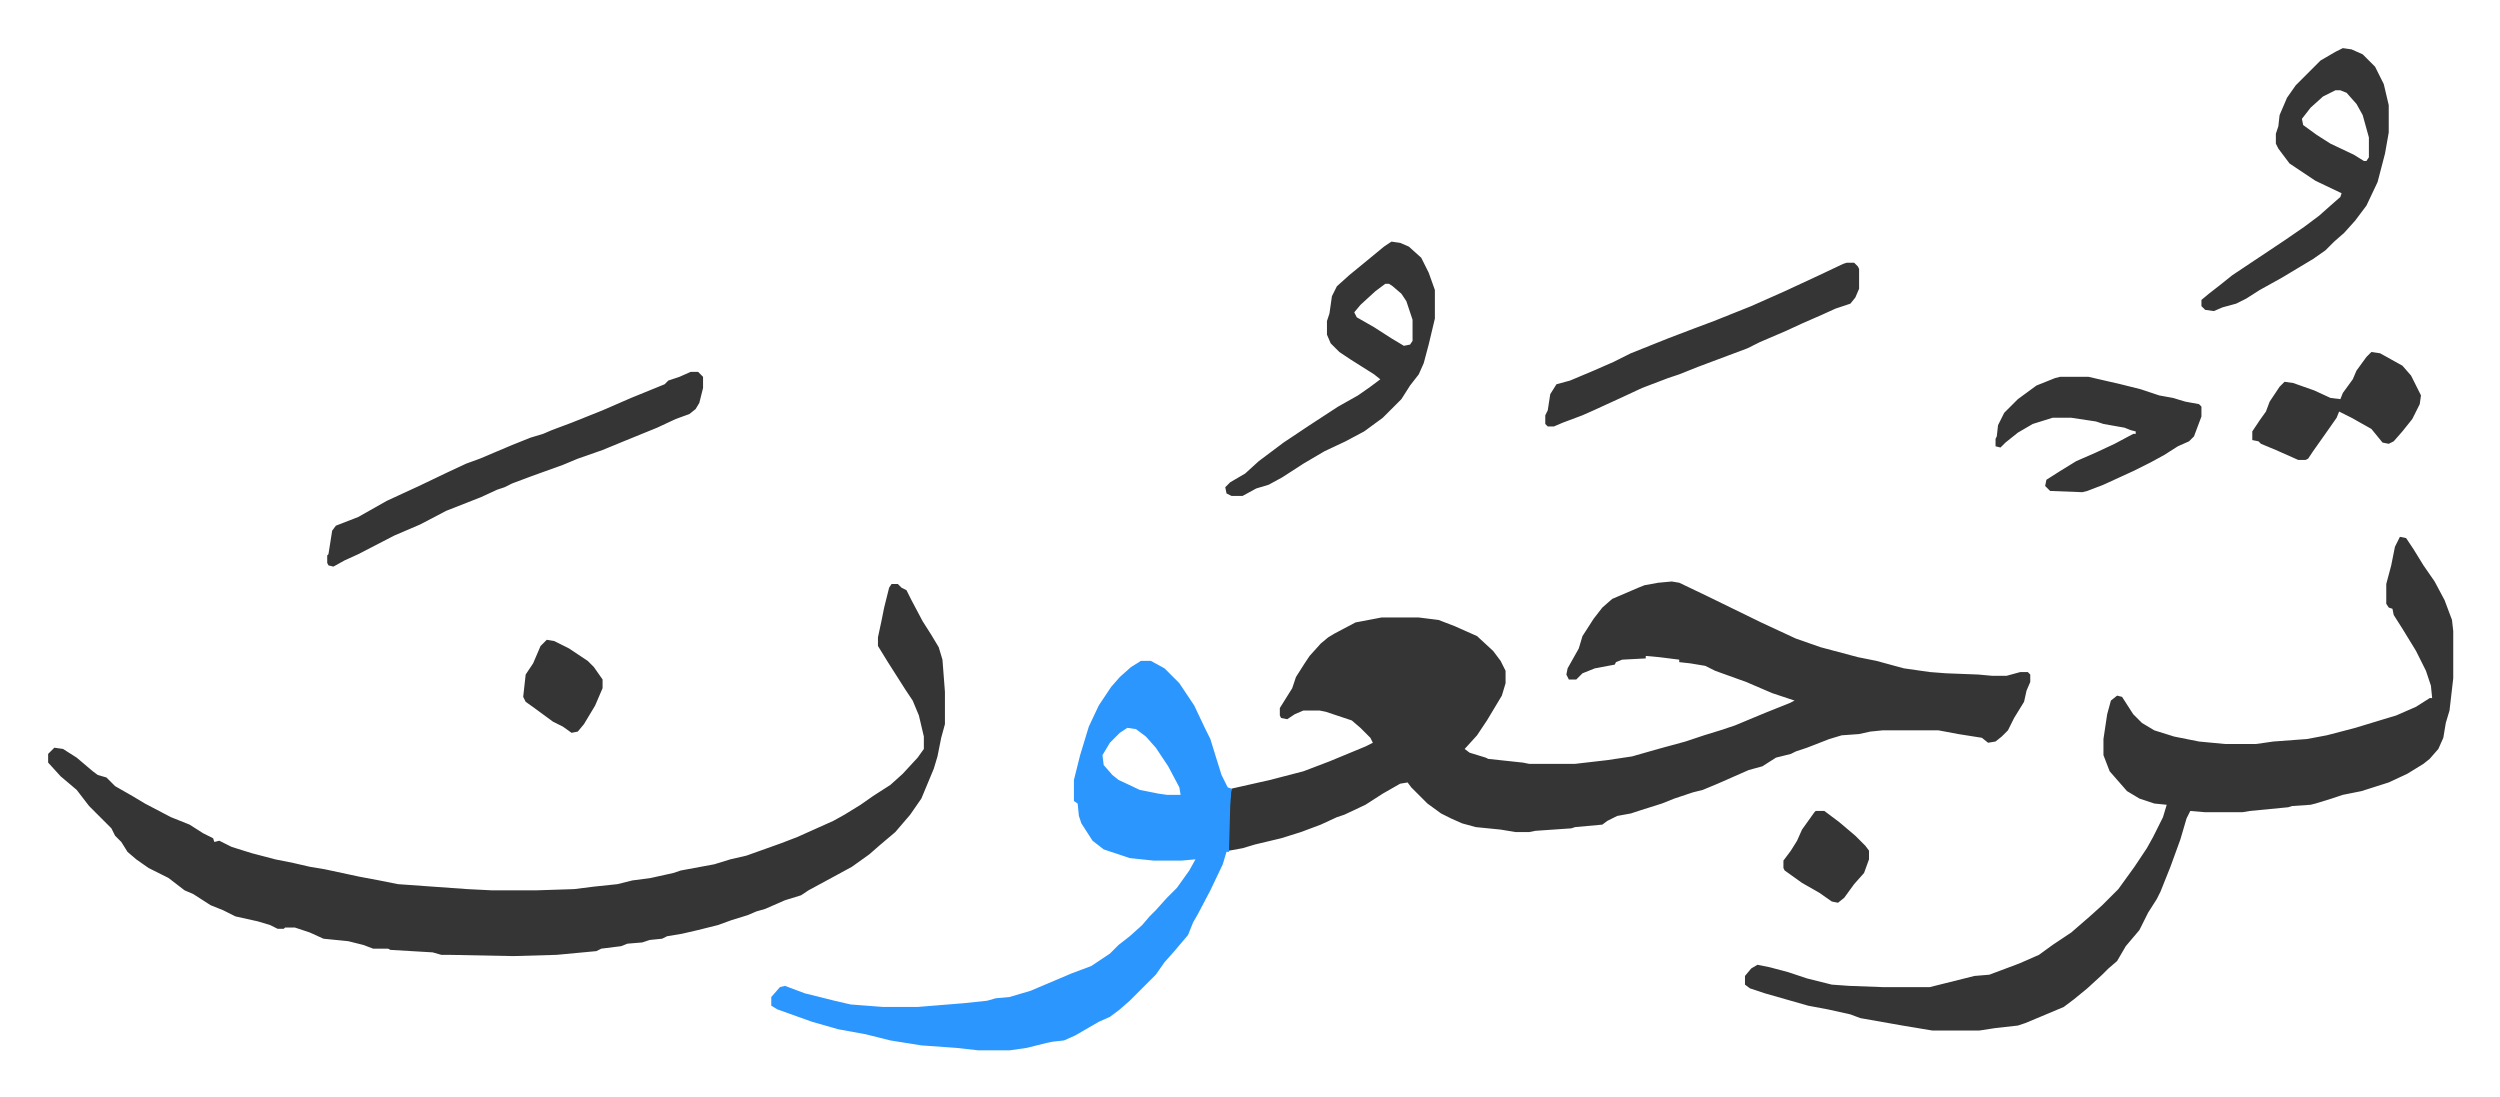
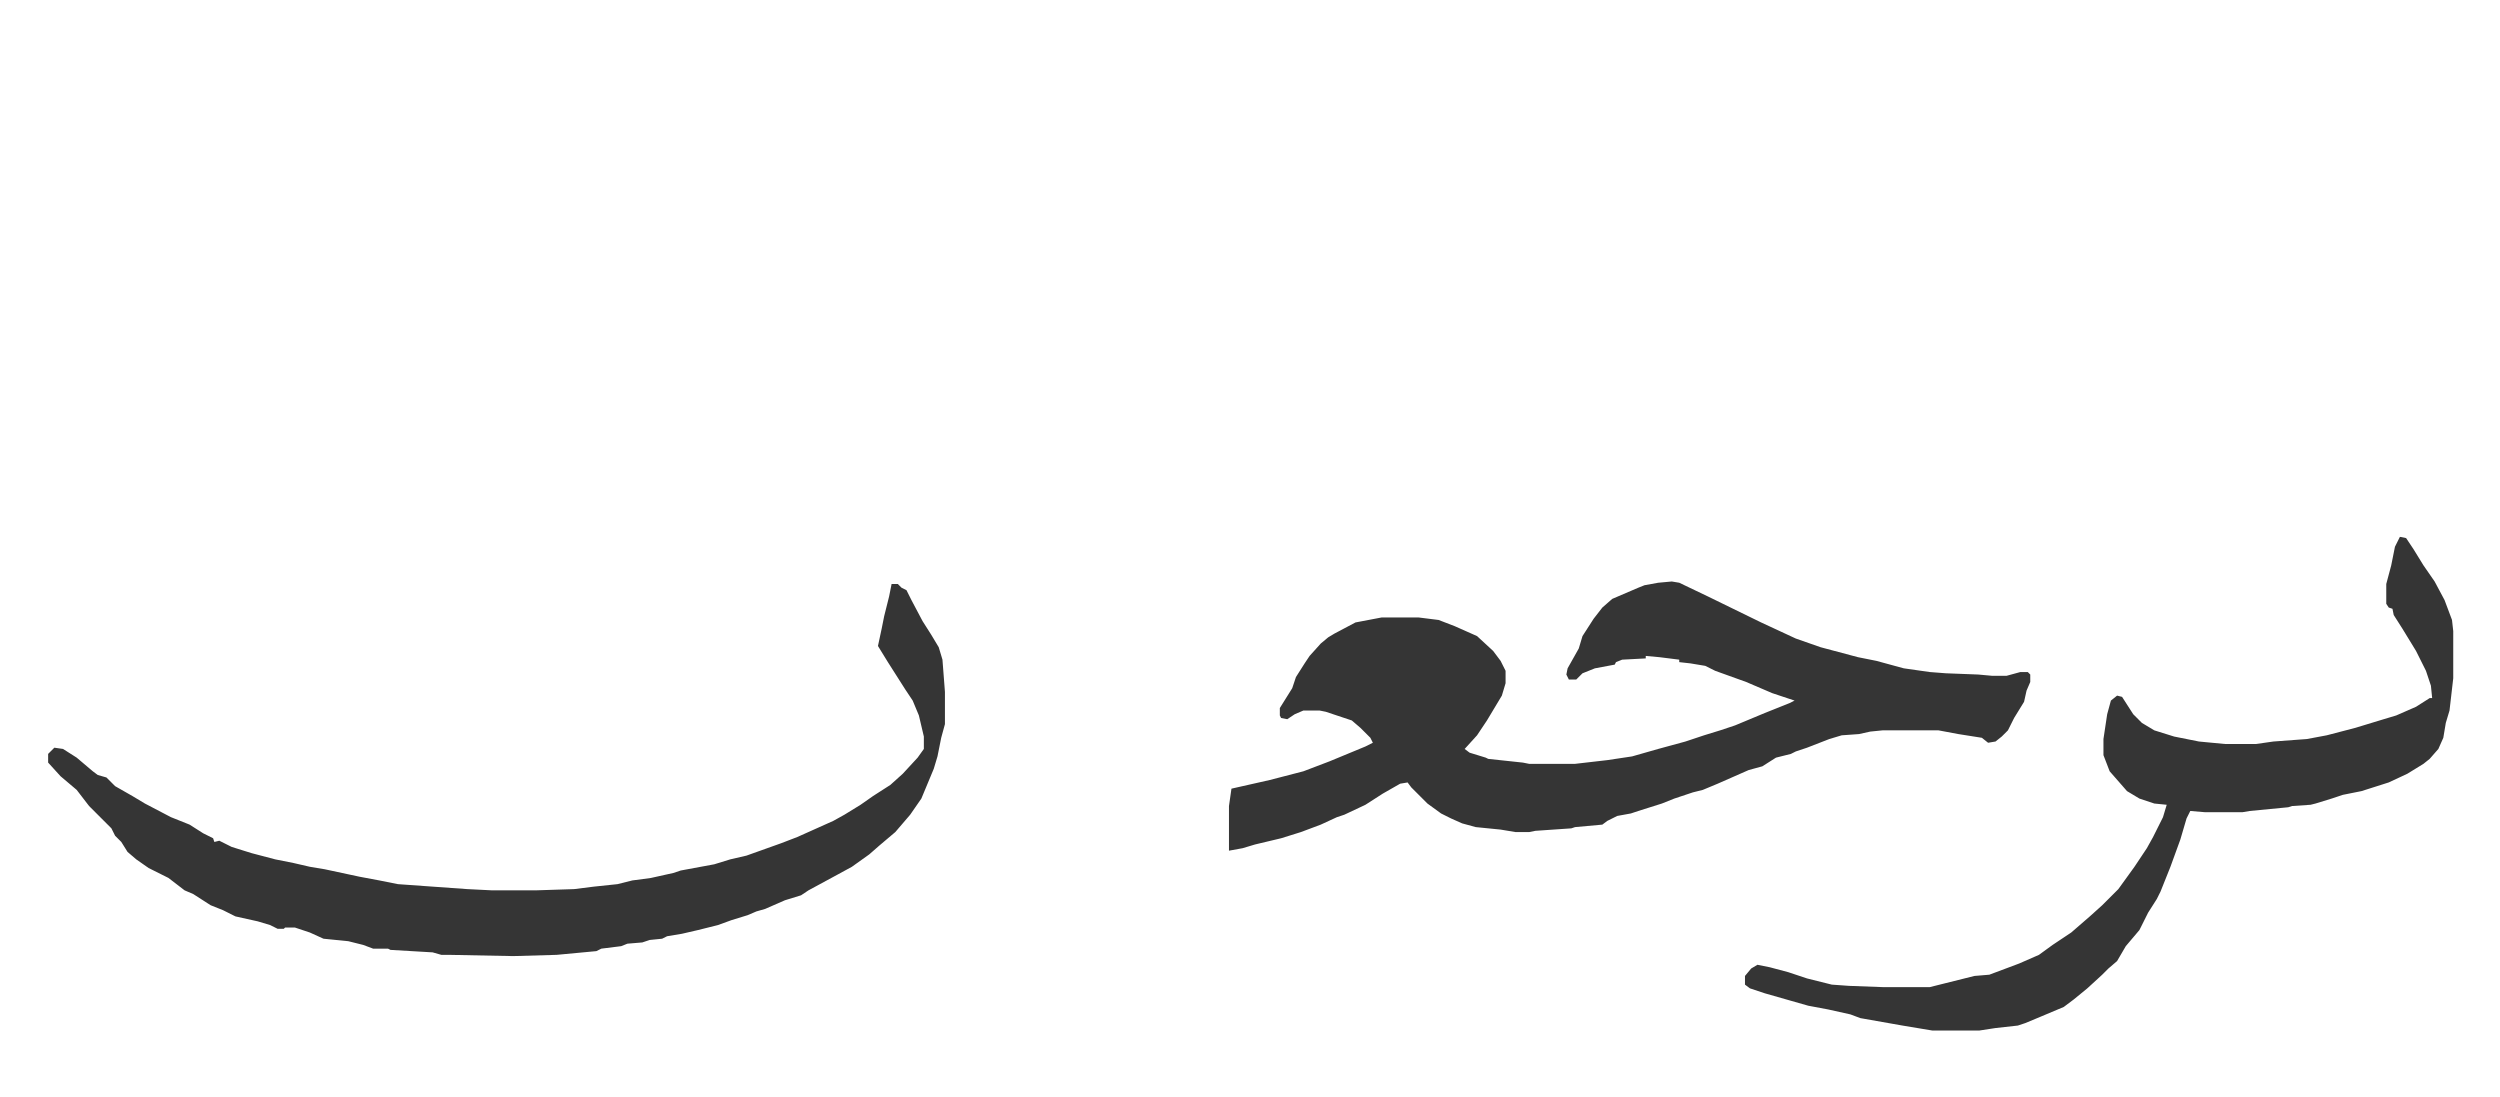
<svg xmlns="http://www.w3.org/2000/svg" viewBox="-38.8 290.2 2015.5 884.5">
-   <path fill="#353535" id="rule_normal" d="m1309 759 6 1 23 11 43 21 28 13 20 7 30 8 15 3 22 6 21 3 13 1 26 1 11 1h12l11-3h6l2 2v6l-3 7-2 9-8 13-5 10-5 5-5 4-6 1-5-4-19-3-16-3h-45l-10 1-9 2-14 1-10 3-18 7-9 3-4 2-12 3-11 7-11 3-25 11-12 5-8 2-15 5-10 4-19 6-6 2-11 2-8 4-4 3-22 2-3 1-29 2-5 1h-11l-12-2-20-2-11-3-9-4-8-4-11-8-5-5-8-8-3-4-6 1-14 8-14 9-17 8-6 2-13 6-16 6-16 5-21 5-10 3-11 2v-36l2-14 31-7 27-7 21-8 29-12 6-3-2-4-8-8-7-6-21-7-5-1h-13l-7 3-6 4-5-1-1-2v-6l10-16 3-9 7-11 4-6 9-10 6-5 5-3 17-9 21-4h30l16 2 13 5 18 8 13 12 6 8 4 8v10l-3 10-12 20-8 12-10 11 4 3 13 4 2 1 28 3 5 1h37l26-3 20-3 21-6 22-6 15-5 13-4 12-4 24-10 20-8 4-2-18-6-21-9-25-9-8-4-12-2-9-1v-2l-16-2-11-1v2l-19 1-5 2-1 2-16 3-10 4-5 5h-6l-2-4 1-5 9-16 3-10 9-14 7-9 8-7 21-9 5-2 11-2zm-629 2h5l3 3 4 2 4 8 9 17 7 11 6 10 3 10 2 26v26l-3 11-3 15-3 10-10 24-9 13-12 14-13 11-8 7-14 10-11 6-24 13-6 4-13 4-16 7-7 2-7 3-13 4-11 4-16 4-13 3-12 2-4 2-10 1-6 2-12 1-5 2-16 2-4 2-32 3-35 1-52-1h-6l-7-2-34-2-2-1h-12l-8-3-12-3-20-2-11-5-12-4h-8l-1 1h-5l-6-3-10-3-18-4-10-5-10-4-14-9-7-3-13-10-16-8-10-7-7-6-5-8-5-5-3-6-18-18-10-13-13-11-10-11v-7l5-5 7 1 11 7 13 11 4 3 7 2 7 7 14 8 10 6 21 11 15 6 11 7 8 4 1 3 4-1 10 5 16 5 19 5 15 3 13 3 12 2 28 6 16 3 15 3 56 4 20 1h35l31-1 16-2 19-2 12-3 15-2 18-4 6-2 27-5 13-4 13-3 28-10 13-5 29-13 9-5 13-8 10-7 14-9 10-9 12-13 5-7v-10l-4-17-5-12-6-9-14-22-8-13v-7l3-14 2-10 4-16zm1216-38 5 1 6 9 8 13 9 13 8 15 6 16 1 9v38l-3 26-3 10-2 12-4 9-7 8-5 4-13 8-15 7-22 7-15 3-9 3-13 4-4 1-15 1-3 1-31 3-6 1h-30l-12-1-3 6-5 17-8 22-8 20-3 6-7 11-7 14-11 13-7 12-7 6-5 5-12 11-11 9-8 6-19 8-12 5-6 2-18 2-13 2h-38l-24-4-34-6-8-3-18-4-16-3-14-4-21-6-12-4-4-3v-7l5-6 5-3 10 2 15 4 15 5 20 5 14 1 27 1h38l12-3 24-6 12-1 24-9 16-7 11-8 15-10 15-13 10-9 13-13 13-18 10-15 5-9 8-16 3-10-10-1-12-4-10-6-7-8-7-8-5-13v-13l3-20 3-11 5-4 4 1 9 14 7 7 10 6 16 5 20 4 21 2h25l14-2 27-2 16-3 23-6 23-7 10-3 16-7 11-7h2l-1-10-4-12-8-16-11-18-7-11-1-5-3-1-2-3v-16l4-15 3-15z" />
-   <path fill="#2c96ff" id="rule_madd_permissible_2_4_6" d="M881 823h8l11 6 12 12 12 18 9 19 4 8 4 13 5 16 5 10 3 1-1 14-1 37h-2l-3 10-10 21-10 19-4 7-4 10-11 13-8 9-7 10-21 21-8 7-8 6-9 4-19 11-9 4-9 1-5 1-16 4-14 2h-25l-18-2-28-2-25-4-20-5-22-4-21-6-28-10-5-3v-7l7-8 4-1 16 6 24 6 13 3 26 2h28l37-3 19-2 7-2 11-1 17-5 33-14 16-6 15-10 7-7 9-7 10-9 6-7 5-5 9-10 8-8 10-14 5-9-11 1h-23l-19-2-21-7-9-7-9-14-2-6-1-10-3-2v-17l5-20 7-23 8-17 10-15 7-8 9-8zm-11 54-6 4-8 8-6 10 1 8 7 8 5 4 17 8 15 3 7 1h11l-1-6-9-17-10-15-8-9-8-6z" />
-   <path fill="#353535" id="rule_normal" d="m1850 329 7 1 9 4 10 10 7 14 4 17v22l-3 17-6 23-9 19-9 12-9 10-8 7-7 7-10 7-25 15-18 10-11 7-8 4-11 3-7 3-7-1-3-3v-5l6-5 9-7 10-8 18-12 24-16 16-11 12-9 9-8 8-7 1-3-21-10-21-14-9-12-2-4v-8l2-6 1-9 6-14 7-10 20-20 12-7zm-6 34-10 5-10 9-7 9 1 5 11 8 11 7 19 9 8 5h2l2-3v-16l-5-18-5-9-8-9-5-2zm-761 122 7 1 7 3 10 9 6 12 5 14v23l-5 21-4 15-4 9-7 9-7 11-15 15-15 11-15 8-17 8-17 10-17 11-11 6-10 3-11 6h-9l-4-2-1-5 4-4 12-7 11-10 20-15 21-14 23-15 16-9 10-7 8-6-5-4-19-12-9-6-7-7-3-7v-11l2-6 2-14 4-8 10-9 11-9 17-14zm-5 34-8 6-12 11-5 6 2 4 14 8 14 9 10 6 5-1 2-3v-17l-5-15-4-6-7-6-3-2zm-560 71h6l4 4v9l-3 12-3 5-5 4-11 4-15 7-27 11-17 7-20 7-12 5-25 9-16 6-6 3-6 2-13 6-28 11-21 11-21 9-29 15-11 5-9 5-4-1-1-2v-6l1-1 3-19 3-4 18-7 23-13 26-12 23-11 15-7 11-4 26-11 15-6 10-3 7-3 16-6 25-10 23-10 27-11 3-3 9-3zm932-88h6l3 3 1 2v16l-3 7-4 5-12 4-11 5-16 7-13 6-21 9-10 5-16 6-24 9-15 6-9 3-21 8-15 7-24 11-9 4-16 6-7 3h-5l-2-2v-7l2-4 2-13 5-8 11-3 19-8 16-7 14-7 30-12 21-8 16-6 30-12 27-12 28-13 19-9zm172 92h23l26 6 16 4 15 5 11 2 10 3 11 2 2 2v8l-6 16-4 4-9 4-11 7-11 6-14 7-24 11-13 5-4 1-26-1-4-4 1-5 11-7 13-8 16-7 15-7 15-8h2v-2l-4-1-5-2-17-3-6-2-20-3h-15l-16 5-12 7-10 8-4 4-4-1v-6l1-2 1-9 5-10 11-11 15-11 15-6zm251-20 7 1 18 10 7 8 8 16-1 7-6 12-8 10-7 8-4 2-5-1-9-11-16-9-10-5-2 5-7 10-12 17-4 6-2 1h-6l-18-8-12-5-2-2-5-1v-7l6-9 5-7 3-8 8-12 4-4 7 1 17 6 13 6 8 1 2-5 8-11 3-7 8-11zm-448 370h7l12 9 13 11 8 8 3 4v7l-4 11-8 9-8 11-5 4-5-1-10-7-14-8-14-10-1-2v-6l6-8 5-8 4-9 10-14zM402 806l6 1 12 6 15 10 5 5 7 10v7l-6 14-9 15-5 6-5 1-7-5-8-4-15-11-7-5-2-4 2-18 6-9 6-14z" />
+   <path fill="#353535" id="rule_normal" d="m1309 759 6 1 23 11 43 21 28 13 20 7 30 8 15 3 22 6 21 3 13 1 26 1 11 1h12l11-3h6l2 2v6l-3 7-2 9-8 13-5 10-5 5-5 4-6 1-5-4-19-3-16-3h-45l-10 1-9 2-14 1-10 3-18 7-9 3-4 2-12 3-11 7-11 3-25 11-12 5-8 2-15 5-10 4-19 6-6 2-11 2-8 4-4 3-22 2-3 1-29 2-5 1h-11l-12-2-20-2-11-3-9-4-8-4-11-8-5-5-8-8-3-4-6 1-14 8-14 9-17 8-6 2-13 6-16 6-16 5-21 5-10 3-11 2v-36l2-14 31-7 27-7 21-8 29-12 6-3-2-4-8-8-7-6-21-7-5-1h-13l-7 3-6 4-5-1-1-2v-6l10-16 3-9 7-11 4-6 9-10 6-5 5-3 17-9 21-4h30l16 2 13 5 18 8 13 12 6 8 4 8v10l-3 10-12 20-8 12-10 11 4 3 13 4 2 1 28 3 5 1h37l26-3 20-3 21-6 22-6 15-5 13-4 12-4 24-10 20-8 4-2-18-6-21-9-25-9-8-4-12-2-9-1v-2l-16-2-11-1v2l-19 1-5 2-1 2-16 3-10 4-5 5h-6l-2-4 1-5 9-16 3-10 9-14 7-9 8-7 21-9 5-2 11-2zm-629 2h5l3 3 4 2 4 8 9 17 7 11 6 10 3 10 2 26v26l-3 11-3 15-3 10-10 24-9 13-12 14-13 11-8 7-14 10-11 6-24 13-6 4-13 4-16 7-7 2-7 3-13 4-11 4-16 4-13 3-12 2-4 2-10 1-6 2-12 1-5 2-16 2-4 2-32 3-35 1-52-1h-6l-7-2-34-2-2-1h-12l-8-3-12-3-20-2-11-5-12-4h-8l-1 1h-5l-6-3-10-3-18-4-10-5-10-4-14-9-7-3-13-10-16-8-10-7-7-6-5-8-5-5-3-6-18-18-10-13-13-11-10-11v-7l5-5 7 1 11 7 13 11 4 3 7 2 7 7 14 8 10 6 21 11 15 6 11 7 8 4 1 3 4-1 10 5 16 5 19 5 15 3 13 3 12 2 28 6 16 3 15 3 56 4 20 1h35l31-1 16-2 19-2 12-3 15-2 18-4 6-2 27-5 13-4 13-3 28-10 13-5 29-13 9-5 13-8 10-7 14-9 10-9 12-13 5-7v-10l-4-17-5-12-6-9-14-22-8-13l3-14 2-10 4-16zm1216-38 5 1 6 9 8 13 9 13 8 15 6 16 1 9v38l-3 26-3 10-2 12-4 9-7 8-5 4-13 8-15 7-22 7-15 3-9 3-13 4-4 1-15 1-3 1-31 3-6 1h-30l-12-1-3 6-5 17-8 22-8 20-3 6-7 11-7 14-11 13-7 12-7 6-5 5-12 11-11 9-8 6-19 8-12 5-6 2-18 2-13 2h-38l-24-4-34-6-8-3-18-4-16-3-14-4-21-6-12-4-4-3v-7l5-6 5-3 10 2 15 4 15 5 20 5 14 1 27 1h38l12-3 24-6 12-1 24-9 16-7 11-8 15-10 15-13 10-9 13-13 13-18 10-15 5-9 8-16 3-10-10-1-12-4-10-6-7-8-7-8-5-13v-13l3-20 3-11 5-4 4 1 9 14 7 7 10 6 16 5 20 4 21 2h25l14-2 27-2 16-3 23-6 23-7 10-3 16-7 11-7h2l-1-10-4-12-8-16-11-18-7-11-1-5-3-1-2-3v-16l4-15 3-15z" />
</svg>